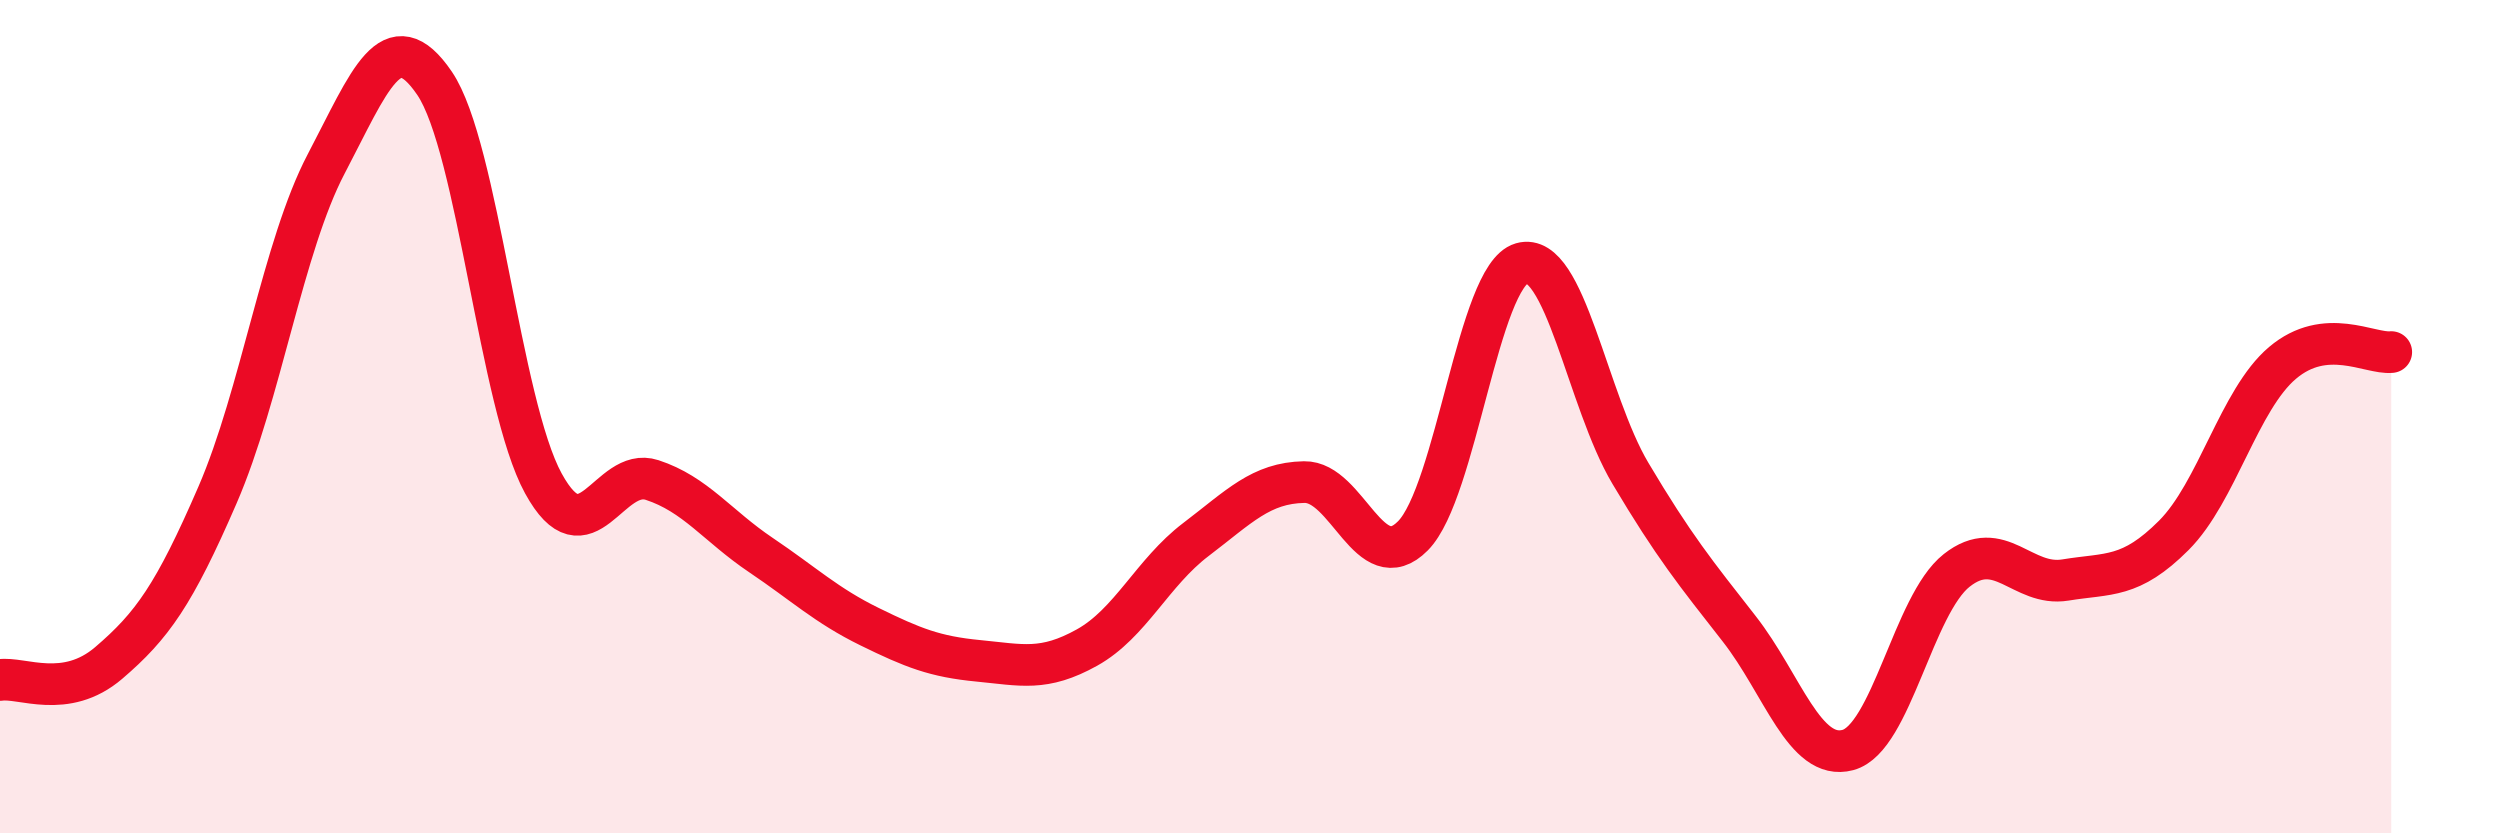
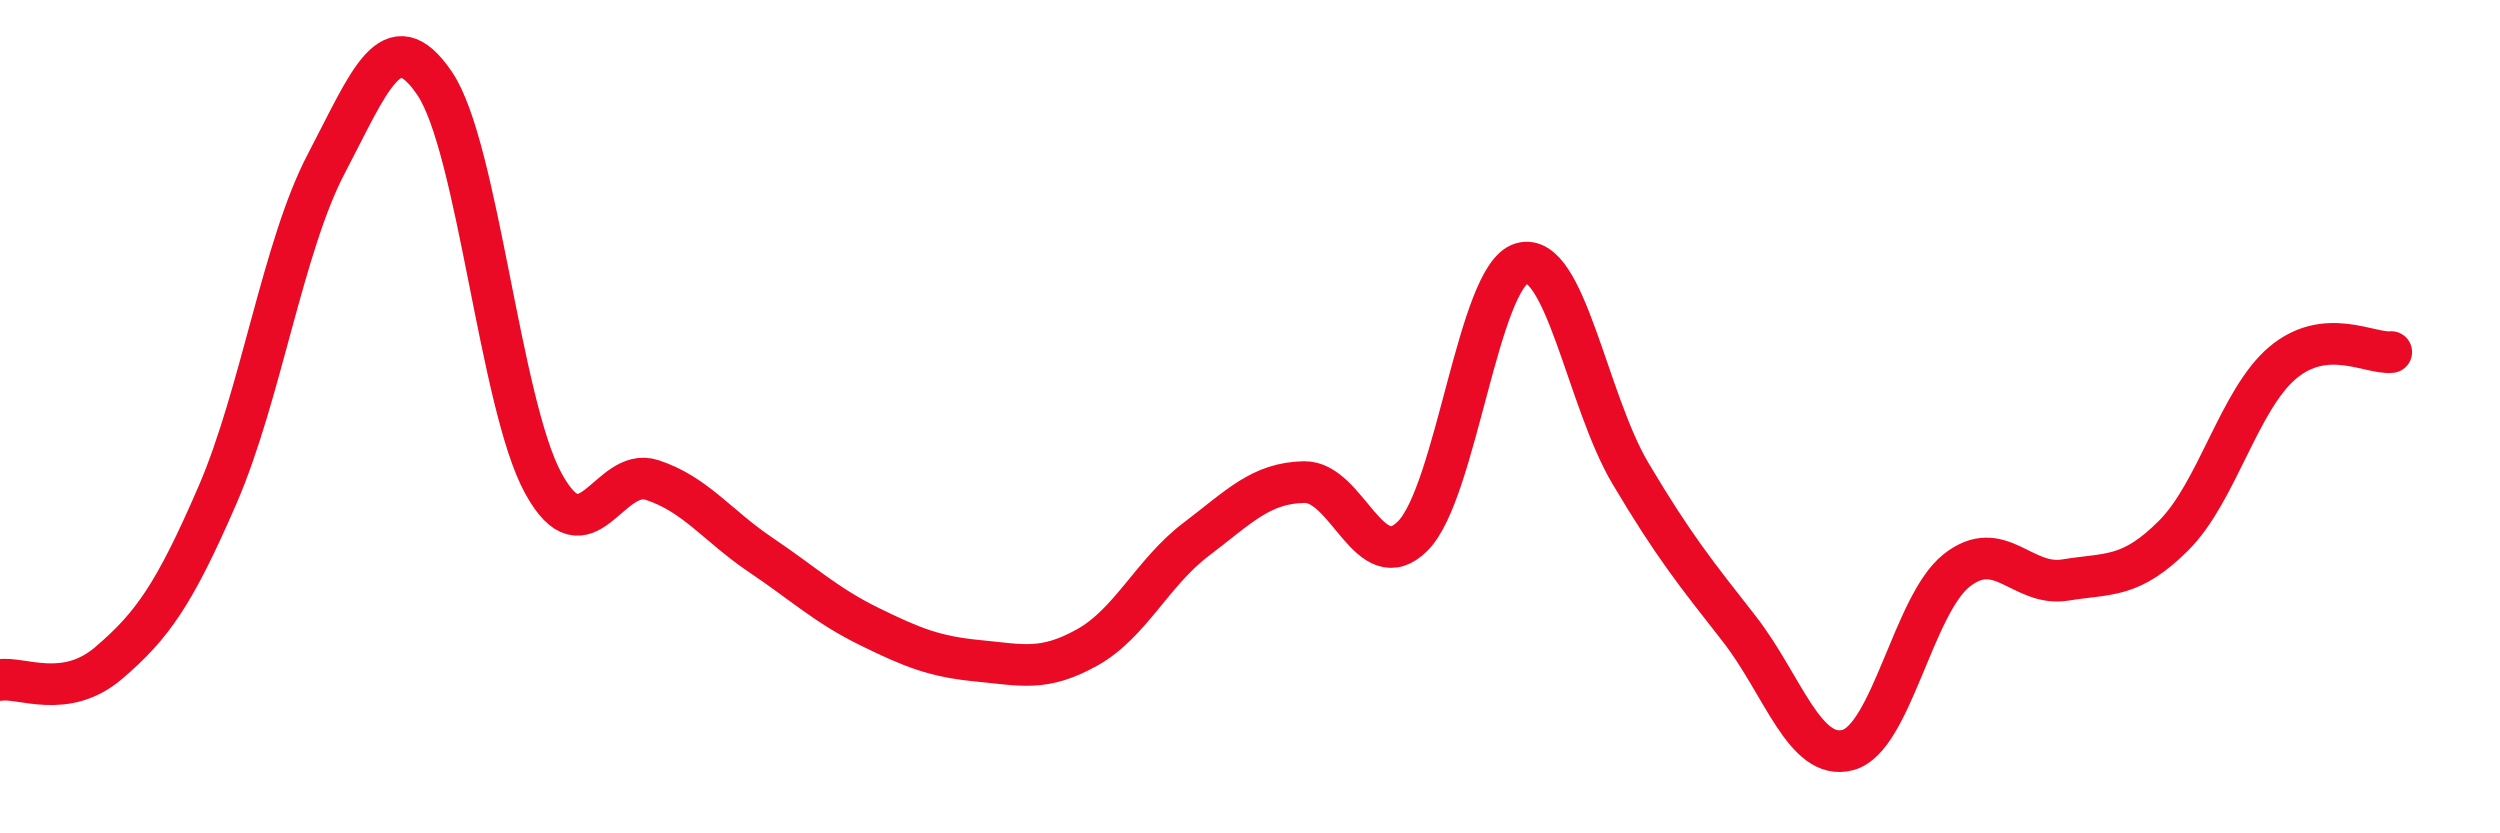
<svg xmlns="http://www.w3.org/2000/svg" width="60" height="20" viewBox="0 0 60 20">
-   <path d="M 0,16.32 C 0.52,16.24 1.57,16.8 2.61,15.91 C 3.65,15.02 4.18,14.28 5.22,11.88 C 6.26,9.48 6.79,5.91 7.83,3.93 C 8.87,1.95 9.39,0.47 10.43,2 C 11.47,3.53 12,9.7 13.04,11.6 C 14.08,13.5 14.61,11.18 15.65,11.52 C 16.69,11.86 17.22,12.62 18.26,13.32 C 19.3,14.02 19.83,14.53 20.87,15.04 C 21.91,15.55 22.44,15.76 23.48,15.86 C 24.52,15.96 25.05,16.12 26.09,15.54 C 27.13,14.96 27.66,13.74 28.7,12.95 C 29.74,12.16 30.26,11.59 31.3,11.57 C 32.34,11.55 32.87,13.91 33.91,12.86 C 34.95,11.81 35.48,6.62 36.52,6.32 C 37.56,6.02 38.09,9.61 39.13,11.36 C 40.17,13.11 40.7,13.76 41.74,15.09 C 42.78,16.42 43.31,18.28 44.35,18 C 45.39,17.72 45.92,14.51 46.96,13.69 C 48,12.87 48.53,14.09 49.57,13.92 C 50.61,13.75 51.13,13.89 52.17,12.85 C 53.21,11.81 53.74,9.59 54.78,8.71 C 55.82,7.83 56.87,8.5 57.39,8.45L57.39 20L0 20Z" fill="#EB0A25" opacity="0.1" stroke-linecap="round" stroke-linejoin="round" />
  <path d="M 0,16.32 C 0.52,16.24 1.57,16.8 2.61,15.91 C 3.65,15.02 4.18,14.28 5.22,11.88 C 6.26,9.48 6.79,5.91 7.83,3.93 C 8.87,1.95 9.39,0.47 10.43,2 C 11.47,3.53 12,9.7 13.04,11.6 C 14.08,13.5 14.61,11.18 15.65,11.52 C 16.69,11.86 17.22,12.62 18.26,13.32 C 19.3,14.02 19.83,14.53 20.87,15.04 C 21.91,15.55 22.44,15.76 23.48,15.86 C 24.52,15.96 25.05,16.12 26.09,15.54 C 27.13,14.96 27.66,13.74 28.7,12.95 C 29.74,12.16 30.26,11.59 31.3,11.57 C 32.34,11.55 32.87,13.91 33.91,12.86 C 34.95,11.81 35.48,6.62 36.52,6.32 C 37.56,6.02 38.09,9.61 39.13,11.36 C 40.17,13.11 40.7,13.76 41.74,15.09 C 42.78,16.42 43.31,18.28 44.35,18 C 45.39,17.72 45.92,14.51 46.96,13.69 C 48,12.87 48.53,14.09 49.57,13.92 C 50.61,13.75 51.13,13.89 52.17,12.85 C 53.21,11.81 53.74,9.59 54.78,8.71 C 55.82,7.83 56.87,8.5 57.39,8.45" stroke="#EB0A25" stroke-width="1" fill="none" stroke-linecap="round" stroke-linejoin="round" />
</svg>